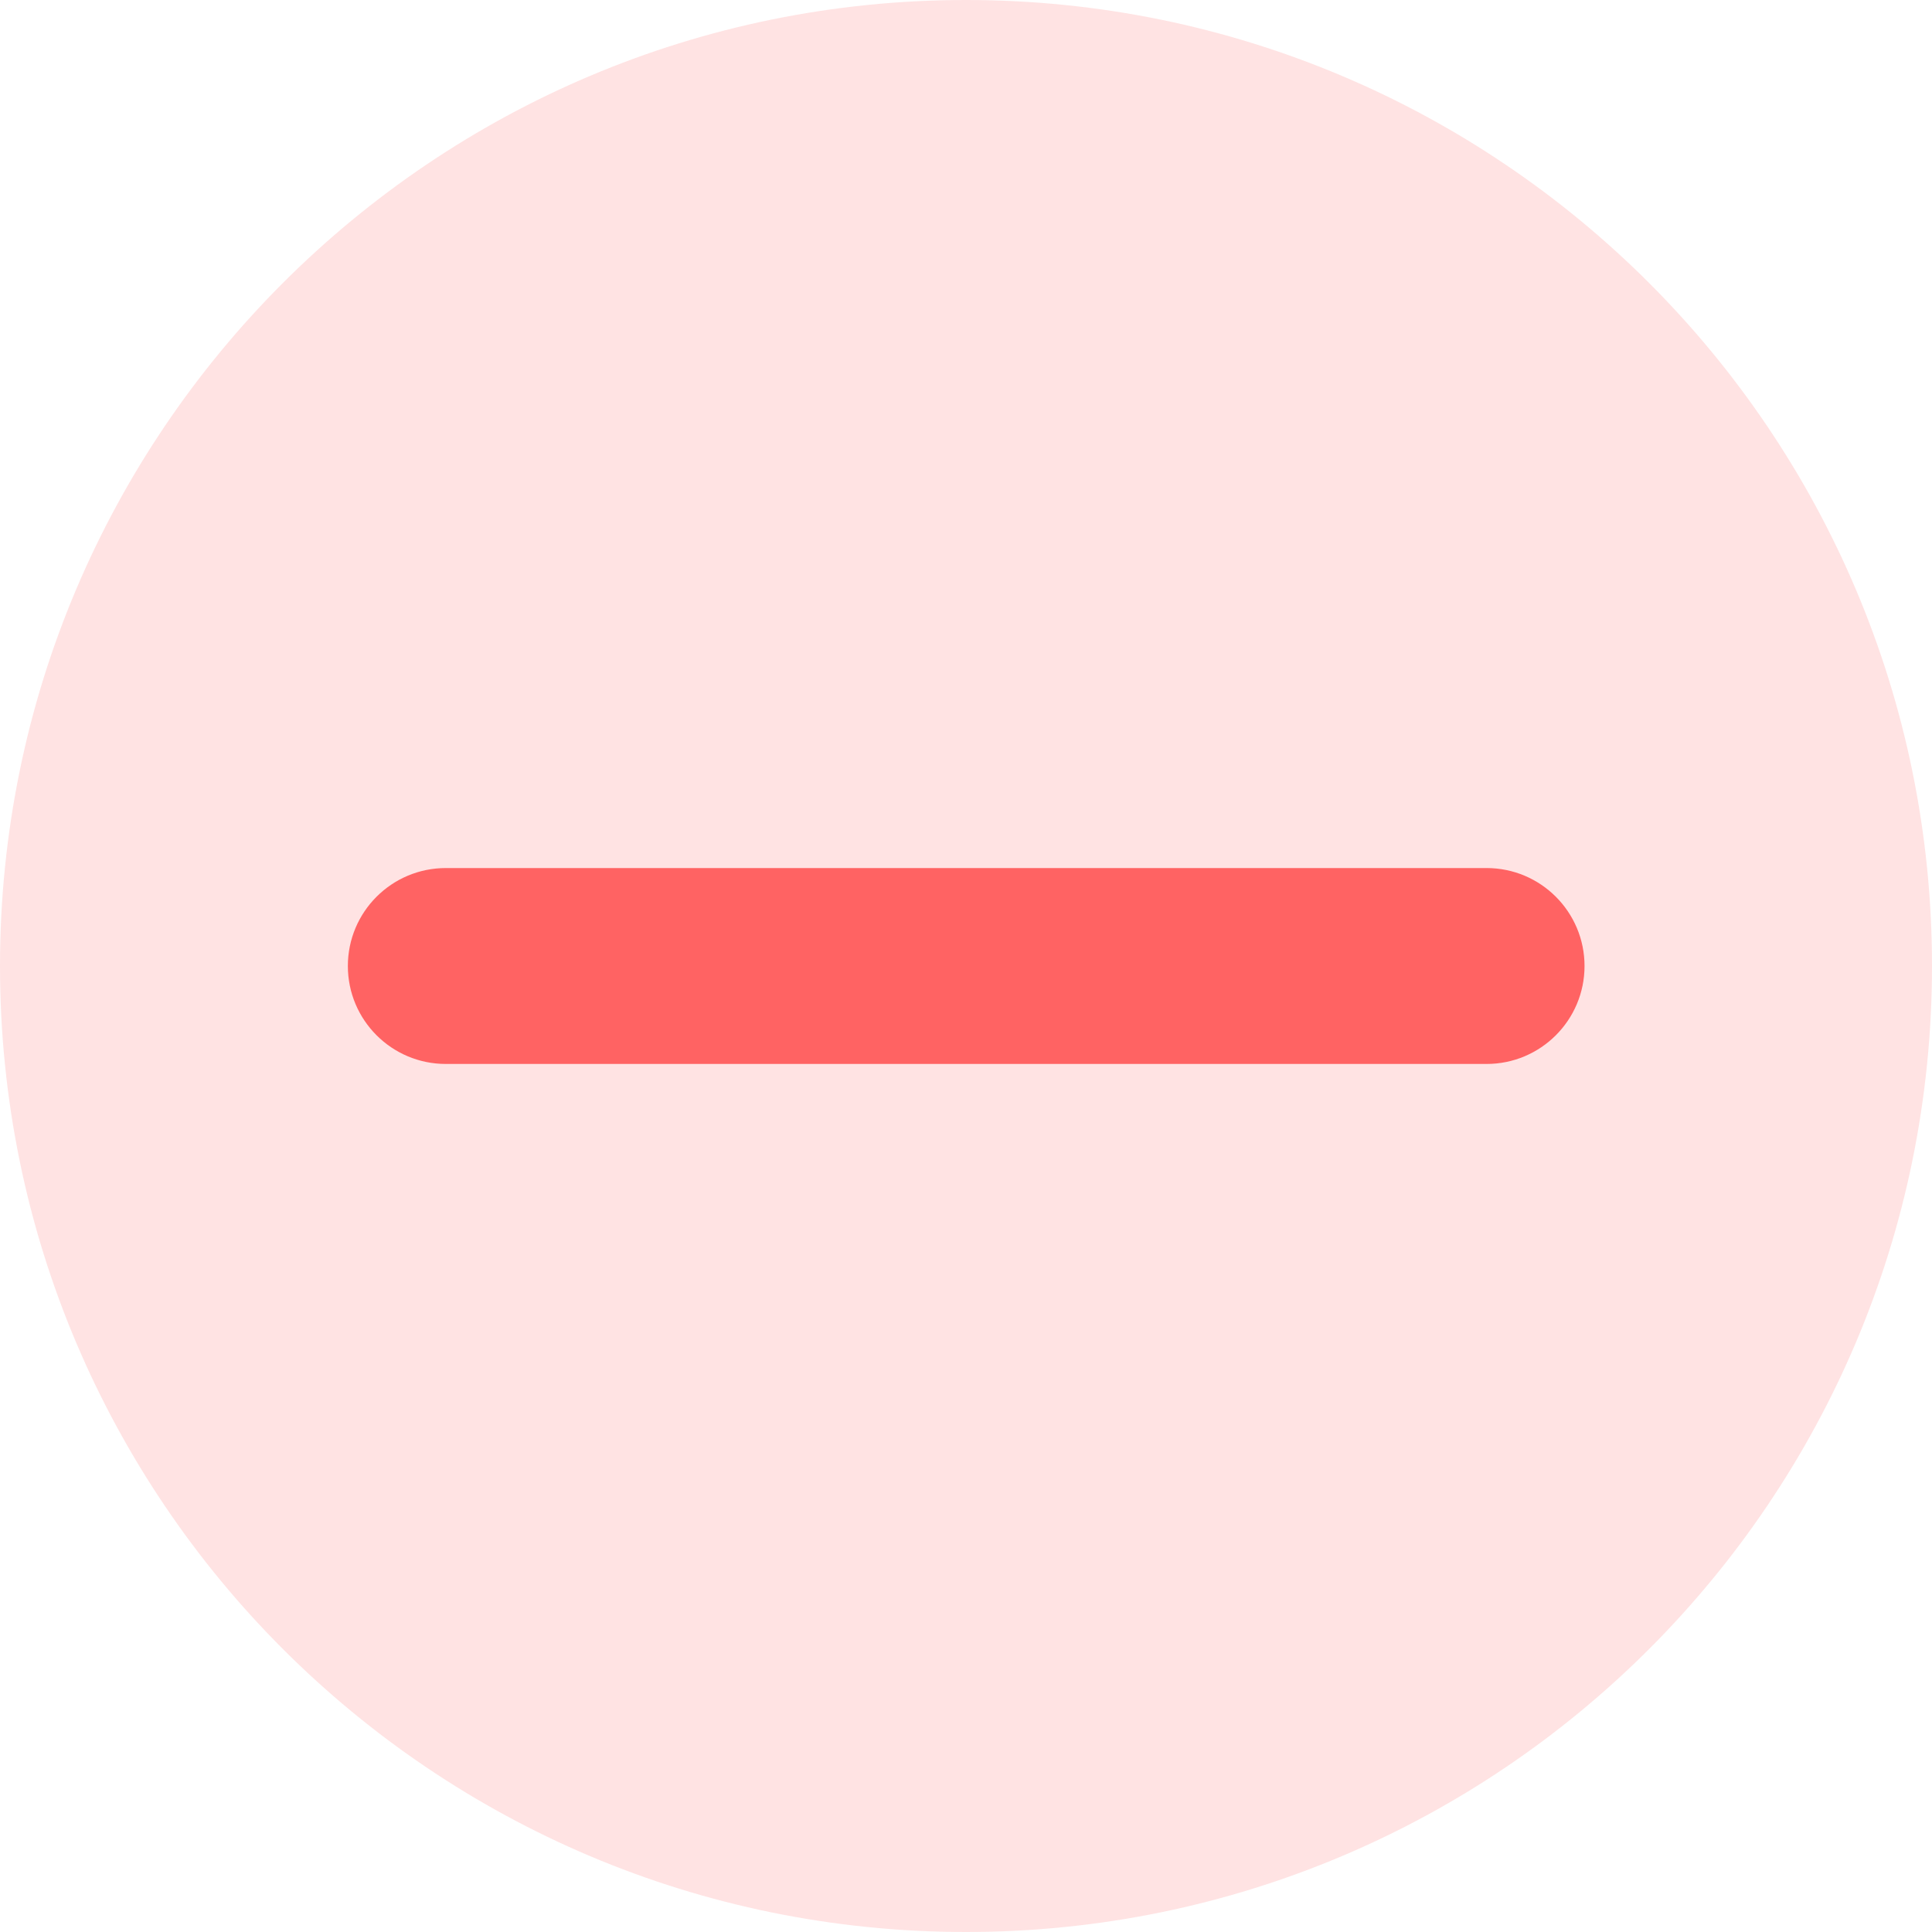
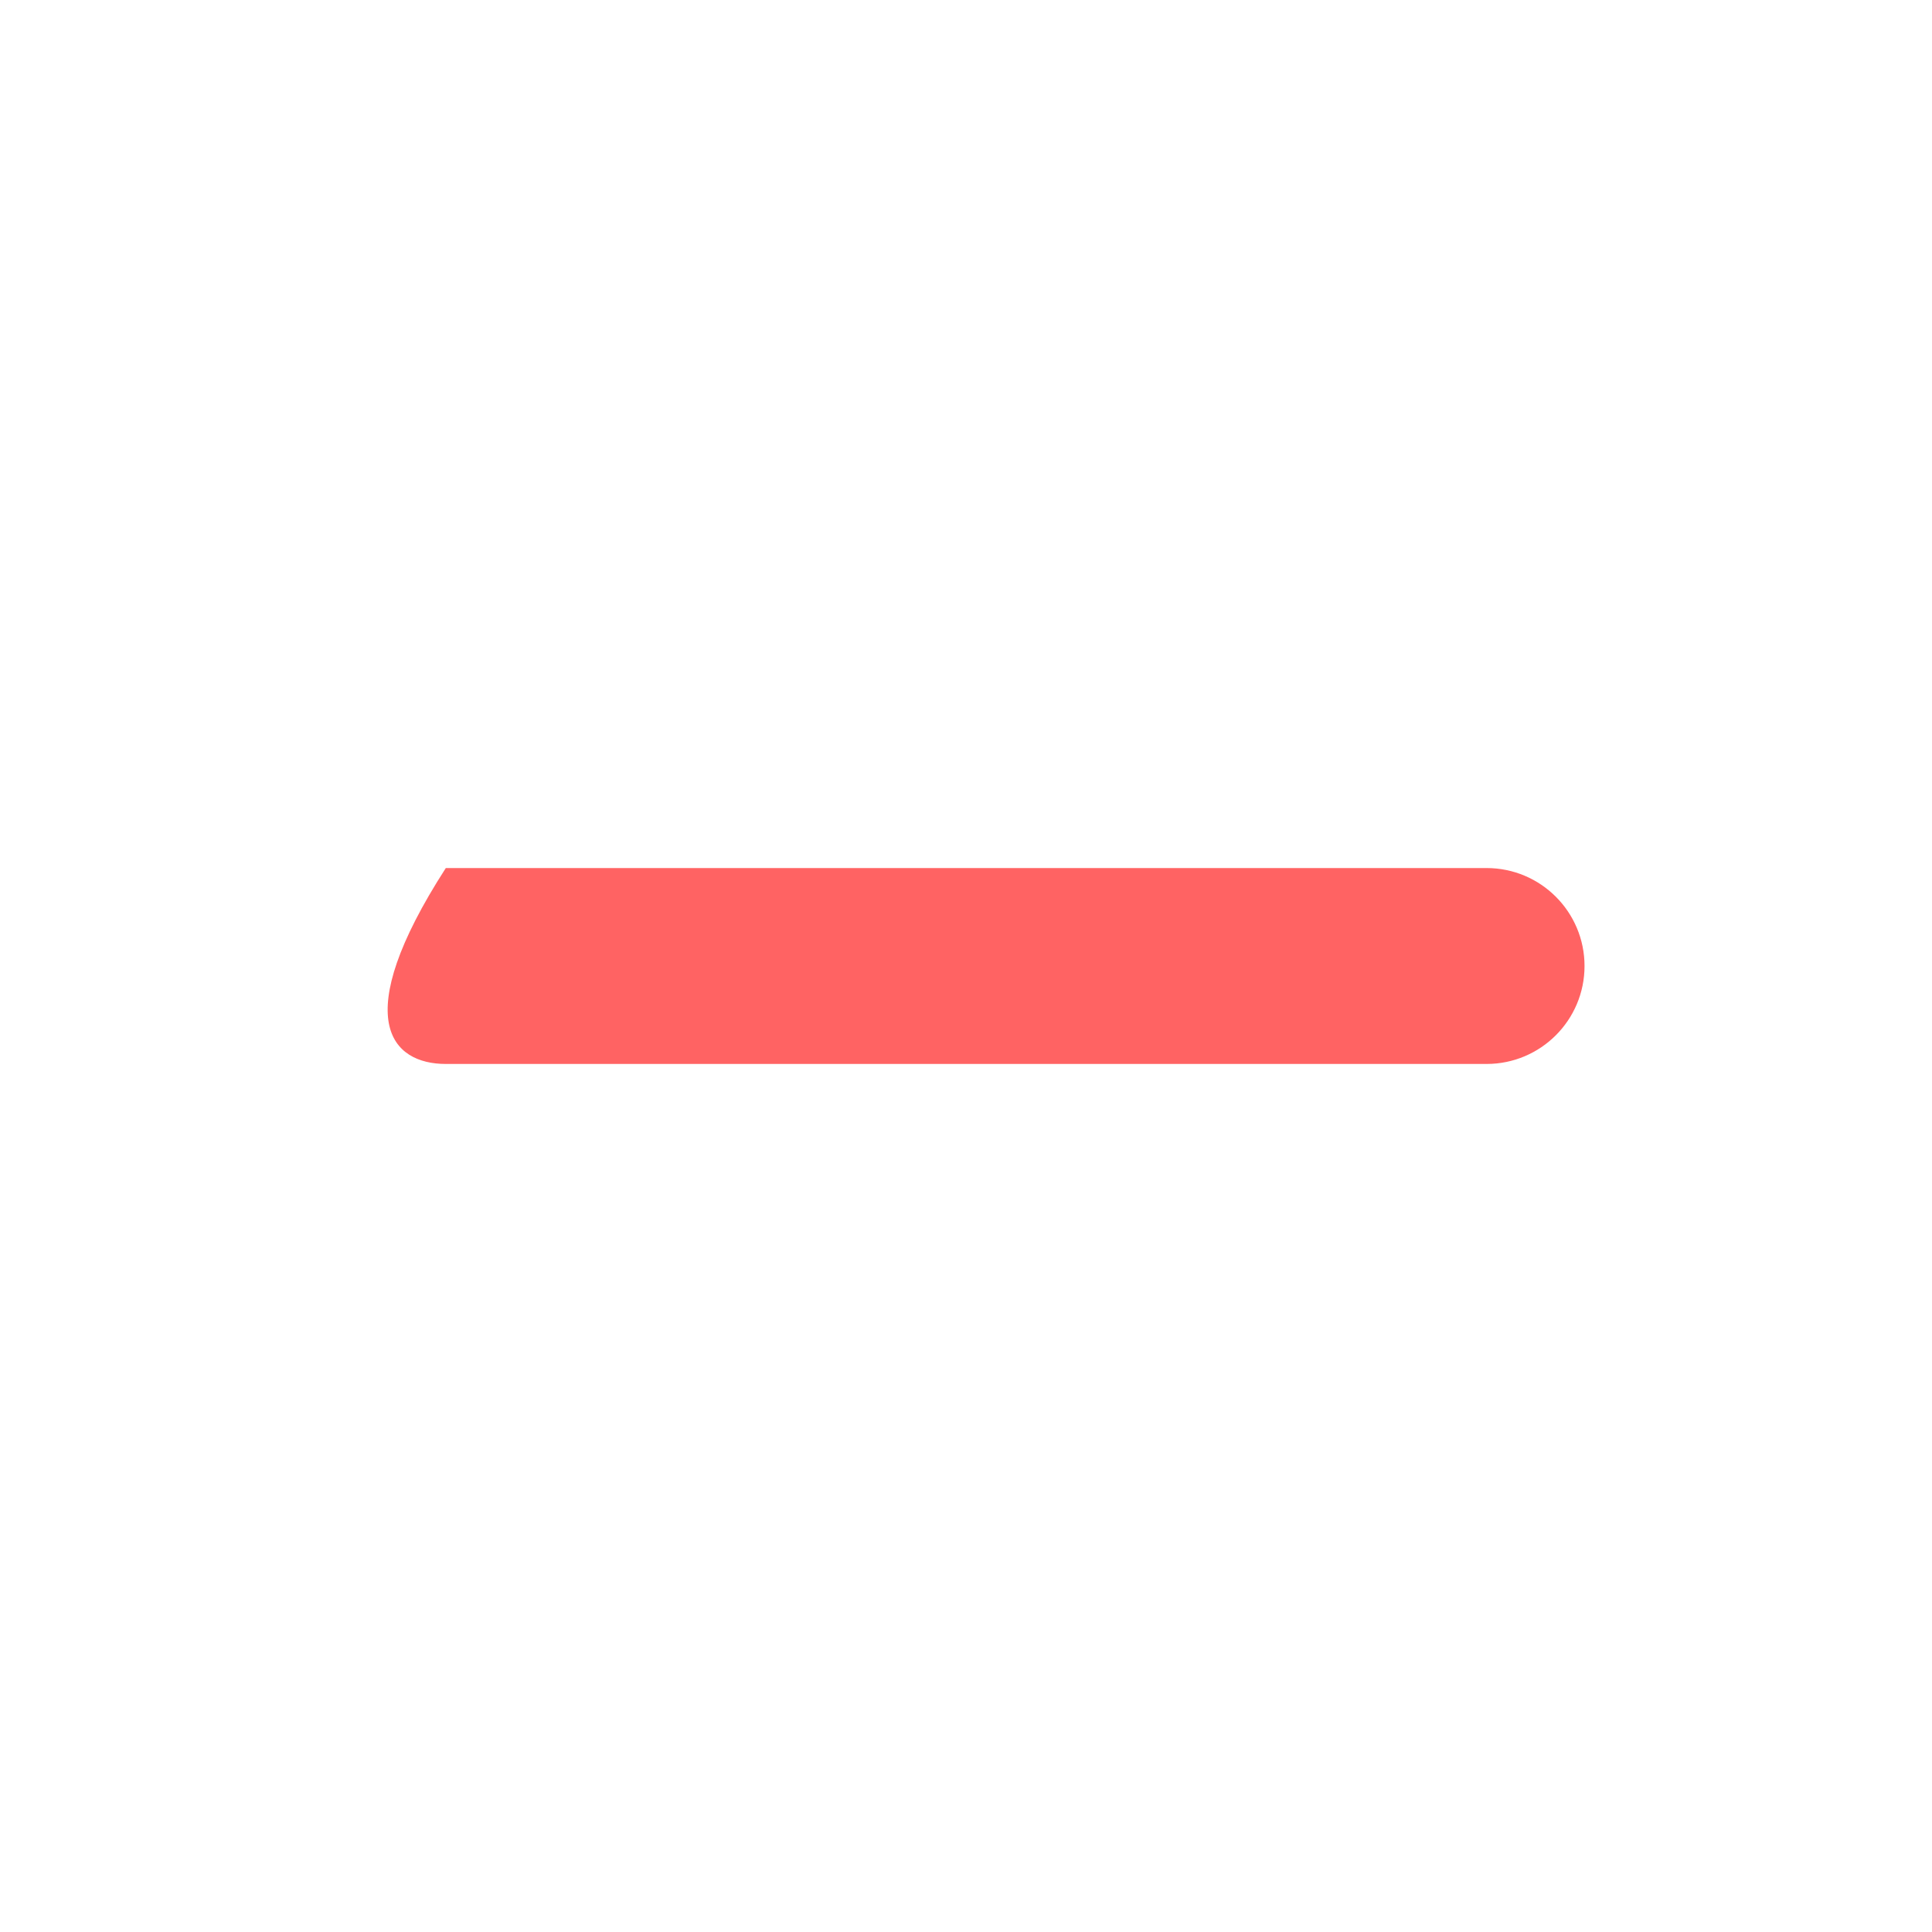
<svg xmlns="http://www.w3.org/2000/svg" width="20" height="20" viewBox="0 0 20 20" fill="none">
-   <path d="M10 20C15.523 20 20 15.523 20 10C20 4.477 15.523 0 10 0C4.477 0 0 4.477 0 10C0 15.523 4.477 20 10 20Z" fill="#FFE3E3" />
-   <path d="M15.389 8.986H4.615C4.055 8.986 3.601 9.44 3.601 10C3.601 10.56 4.055 11.014 4.615 11.014H15.389C15.949 11.014 16.403 10.56 16.403 10C16.403 9.44 15.949 8.986 15.389 8.986Z" fill="#FF6363" />
+   <path d="M15.389 8.986H4.615C3.601 10.56 4.055 11.014 4.615 11.014H15.389C15.949 11.014 16.403 10.56 16.403 10C16.403 9.44 15.949 8.986 15.389 8.986Z" fill="#FF6363" />
</svg>